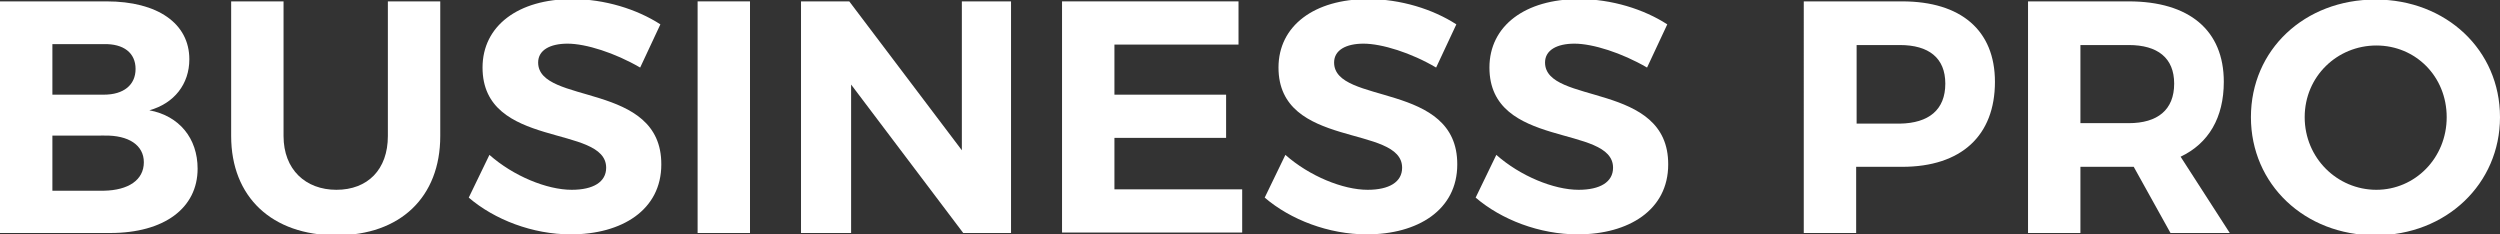
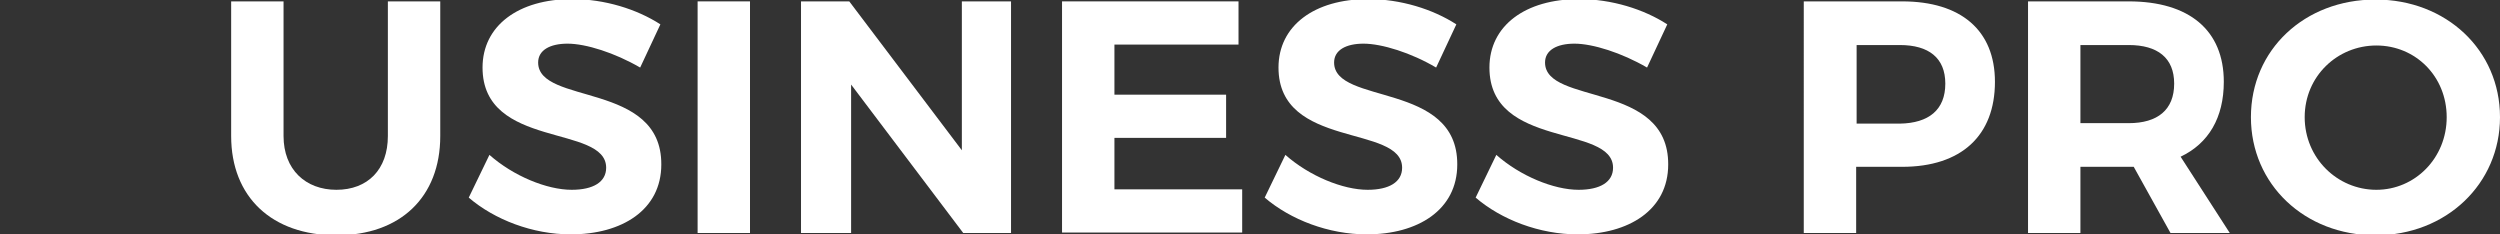
<svg xmlns="http://www.w3.org/2000/svg" version="1.1" id="Layer_1" x="0px" y="0px" viewBox="0 0 544 51" style="enable-background:new 0 0 544 51;" xml:space="preserve">
  <rect x="0" y="0" width="544" height="51" fill="#333333" stroke="none" />
  <style type="text/css">
	.st0{fill:#FFFFFF;}
</style>
-   <path class="st0" d="M41.2,12.9c0,5.4-3.3,9.6-8.7,11.1C39,25.2,43,30.1,43,36.7c0,8.6-7.3,14-19,14H0V0.3h23.2  C34.3,0.3,41.2,5.1,41.2,12.9z M29.5,15c0-3.5-2.6-5.5-6.9-5.4H11.4v11h11.2C26.9,20.6,29.5,18.5,29.5,15z M31.3,35.3  c0-3.7-3.3-5.9-8.6-5.8H11.4v12h11.2C27.9,41.4,31.3,39.2,31.3,35.3z" />
  <path class="st0" d="M73.2,41.3c6.8,0,11.2-4.4,11.2-11.7V0.3h11.4v29.3c0,13.3-8.7,21.6-22.6,21.6c-14,0-22.9-8.3-22.9-21.6V0.3  h11.4v29.3C61.7,36.9,66.5,41.3,73.2,41.3z" />
  <path class="st0" d="M123.5,9.5c-3.8,0-6.4,1.4-6.4,4.1c0,9.3,26.9,4.1,26.8,22.2c0,9.9-8.6,15.2-19.7,15.2c-8.3,0-16.6-3.2-22.2-8  l4.5-9.3c5.2,4.6,12.5,7.6,17.9,7.6c4.7,0,7.5-1.7,7.5-4.8c0-9.5-26.9-4-26.9-21.8c0-9.1,7.8-14.9,19.5-14.9  c7.1,0,14.1,2.2,19.2,5.5l-4.4,9.4C133.8,11.5,127.5,9.5,123.5,9.5z" />
  <path class="st0" d="M163.2,0.3v50.4h-11.4V0.3H163.2z" />
  <path class="st0" d="M184.8,0.3l24.5,32.4V0.3H220v50.4h-10.4l-24.4-32.3v32.3h-10.9V0.3H184.8z" />
  <path class="st0" d="M269.5,0.3v9.4h-27v10.9h24.3v9.4h-24.3v11.2h27.8v9.4h-39.2V0.3H269.5z" />
  <path class="st0" d="M296.7,9.5c-3.8,0-6.4,1.4-6.4,4.1c0,9.3,26.9,4.1,26.8,22.2c0,9.9-8.6,15.2-19.7,15.2c-8.3,0-16.6-3.2-22.2-8  l4.5-9.3c5.2,4.6,12.5,7.6,17.9,7.6c4.7,0,7.5-1.7,7.5-4.8c0-9.5-26.9-4-26.9-21.8c0-9.1,7.8-14.9,19.5-14.9  c7.1,0,14.1,2.2,19.2,5.5l-4.4,9.4C307.1,11.5,300.7,9.5,296.7,9.5z" />
  <path class="st0" d="M342.6,9.5c-3.8,0-6.4,1.4-6.4,4.1c0,9.3,26.9,4.1,26.8,22.2c0,9.9-8.6,15.2-19.7,15.2c-8.3,0-16.6-3.2-22.2-8  l4.5-9.3c5.2,4.6,12.5,7.6,17.9,7.6c4.7,0,7.5-1.7,7.5-4.8c0-9.5-26.9-4-26.9-21.8c0-9.1,7.8-14.9,19.5-14.9  c7.1,0,14.1,2.2,19.2,5.5l-4.4,9.4C352.9,11.5,346.6,9.5,342.6,9.5z" />
  <path class="st0" d="M434.1,17.8c0,11.7-7.3,18.5-20.2,18.5h-10v14.4h-11.4V0.3h21.4C426.7,0.3,434.1,6.6,434.1,17.8z M423.3,18.2  c0-5.6-3.6-8.4-9.9-8.4h-9.4v17.1h9.4C419.7,26.8,423.3,23.9,423.3,18.2z" />
  <path class="st0" d="M472.3,50.7l-8-14.4h-1.1h-10.5v14.4h-11.4V0.3h21.9c13.2,0,20.7,6.3,20.7,17.5c0,7.8-3.3,13.4-9.4,16.3  l10.7,16.6H472.3z M452.7,26.8h10.5c6.3,0,9.9-2.9,9.9-8.6c0-5.6-3.6-8.4-9.9-8.4h-10.5V26.8z" />
  <path class="st0" d="M544,25.5c0,14.5-11.7,25.7-27.1,25.7s-27.1-11.1-27.1-25.7c0-14.7,11.7-25.6,27.1-25.6S544,10.9,544,25.5z   M501.5,25.5c0,8.9,7.1,15.8,15.6,15.8c8.4,0,15.3-6.9,15.3-15.8c0-8.9-6.8-15.6-15.3-15.6C508.6,9.9,501.5,16.6,501.5,25.5z" />
</svg>